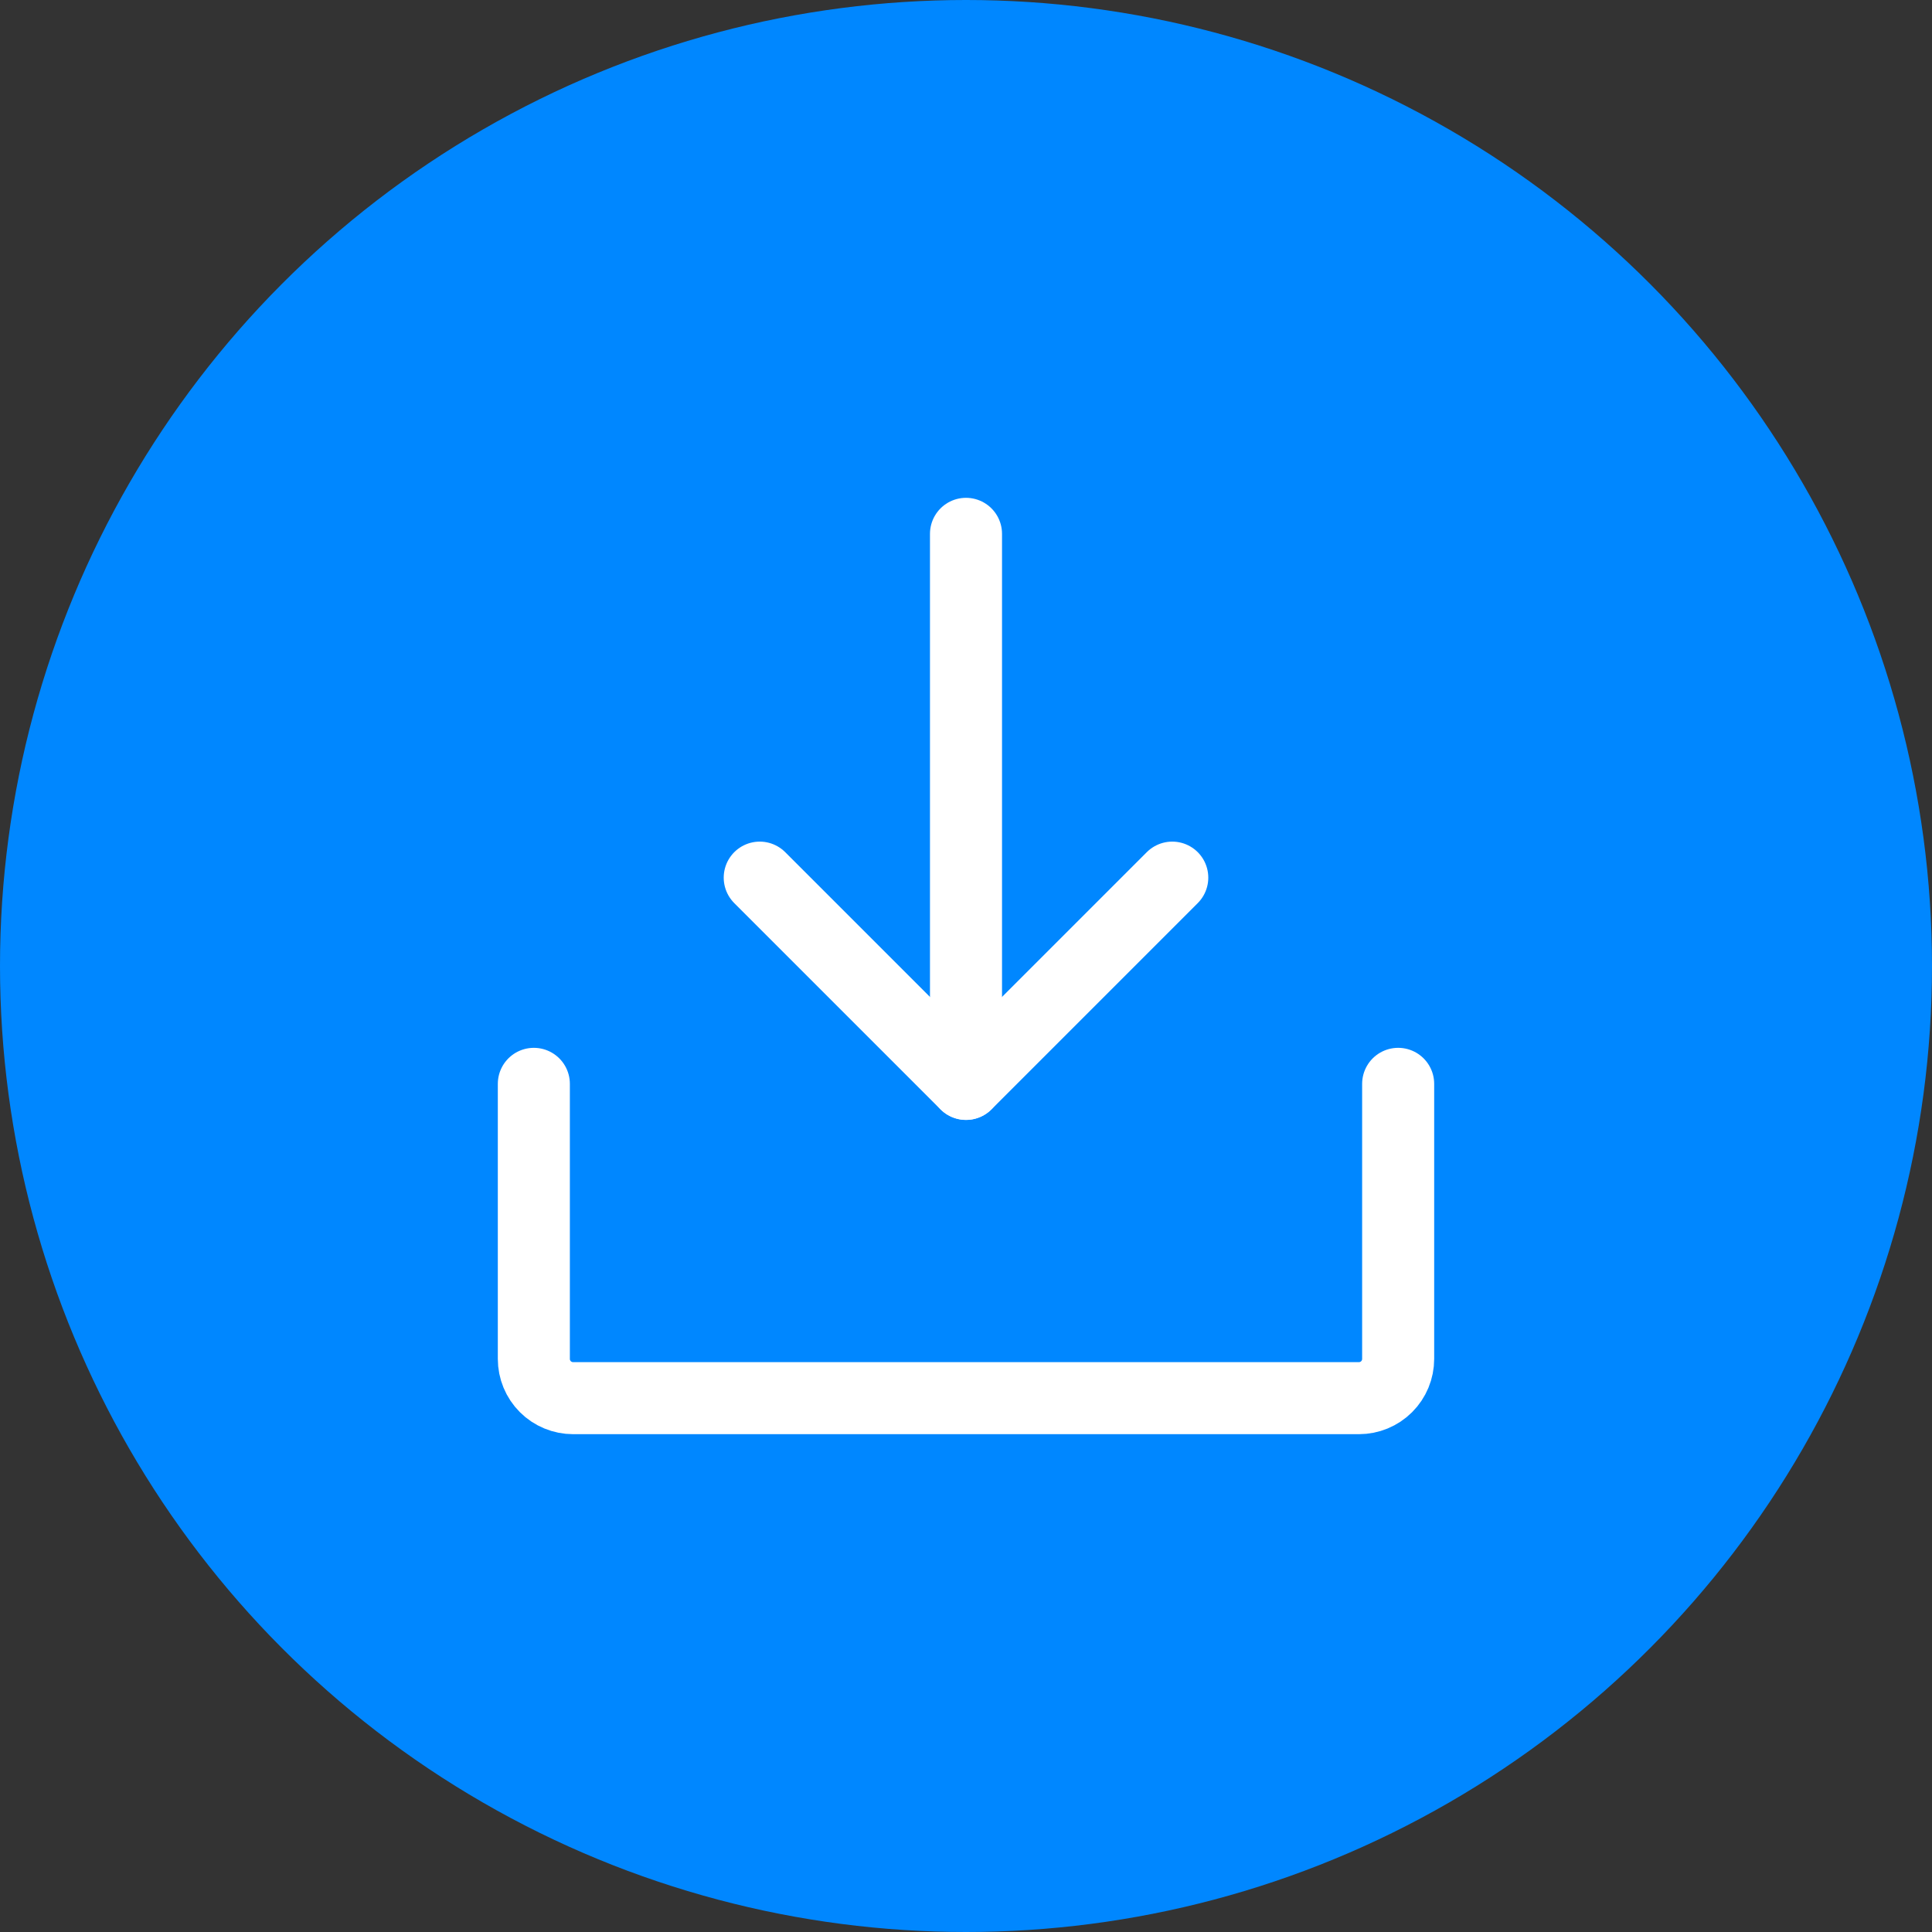
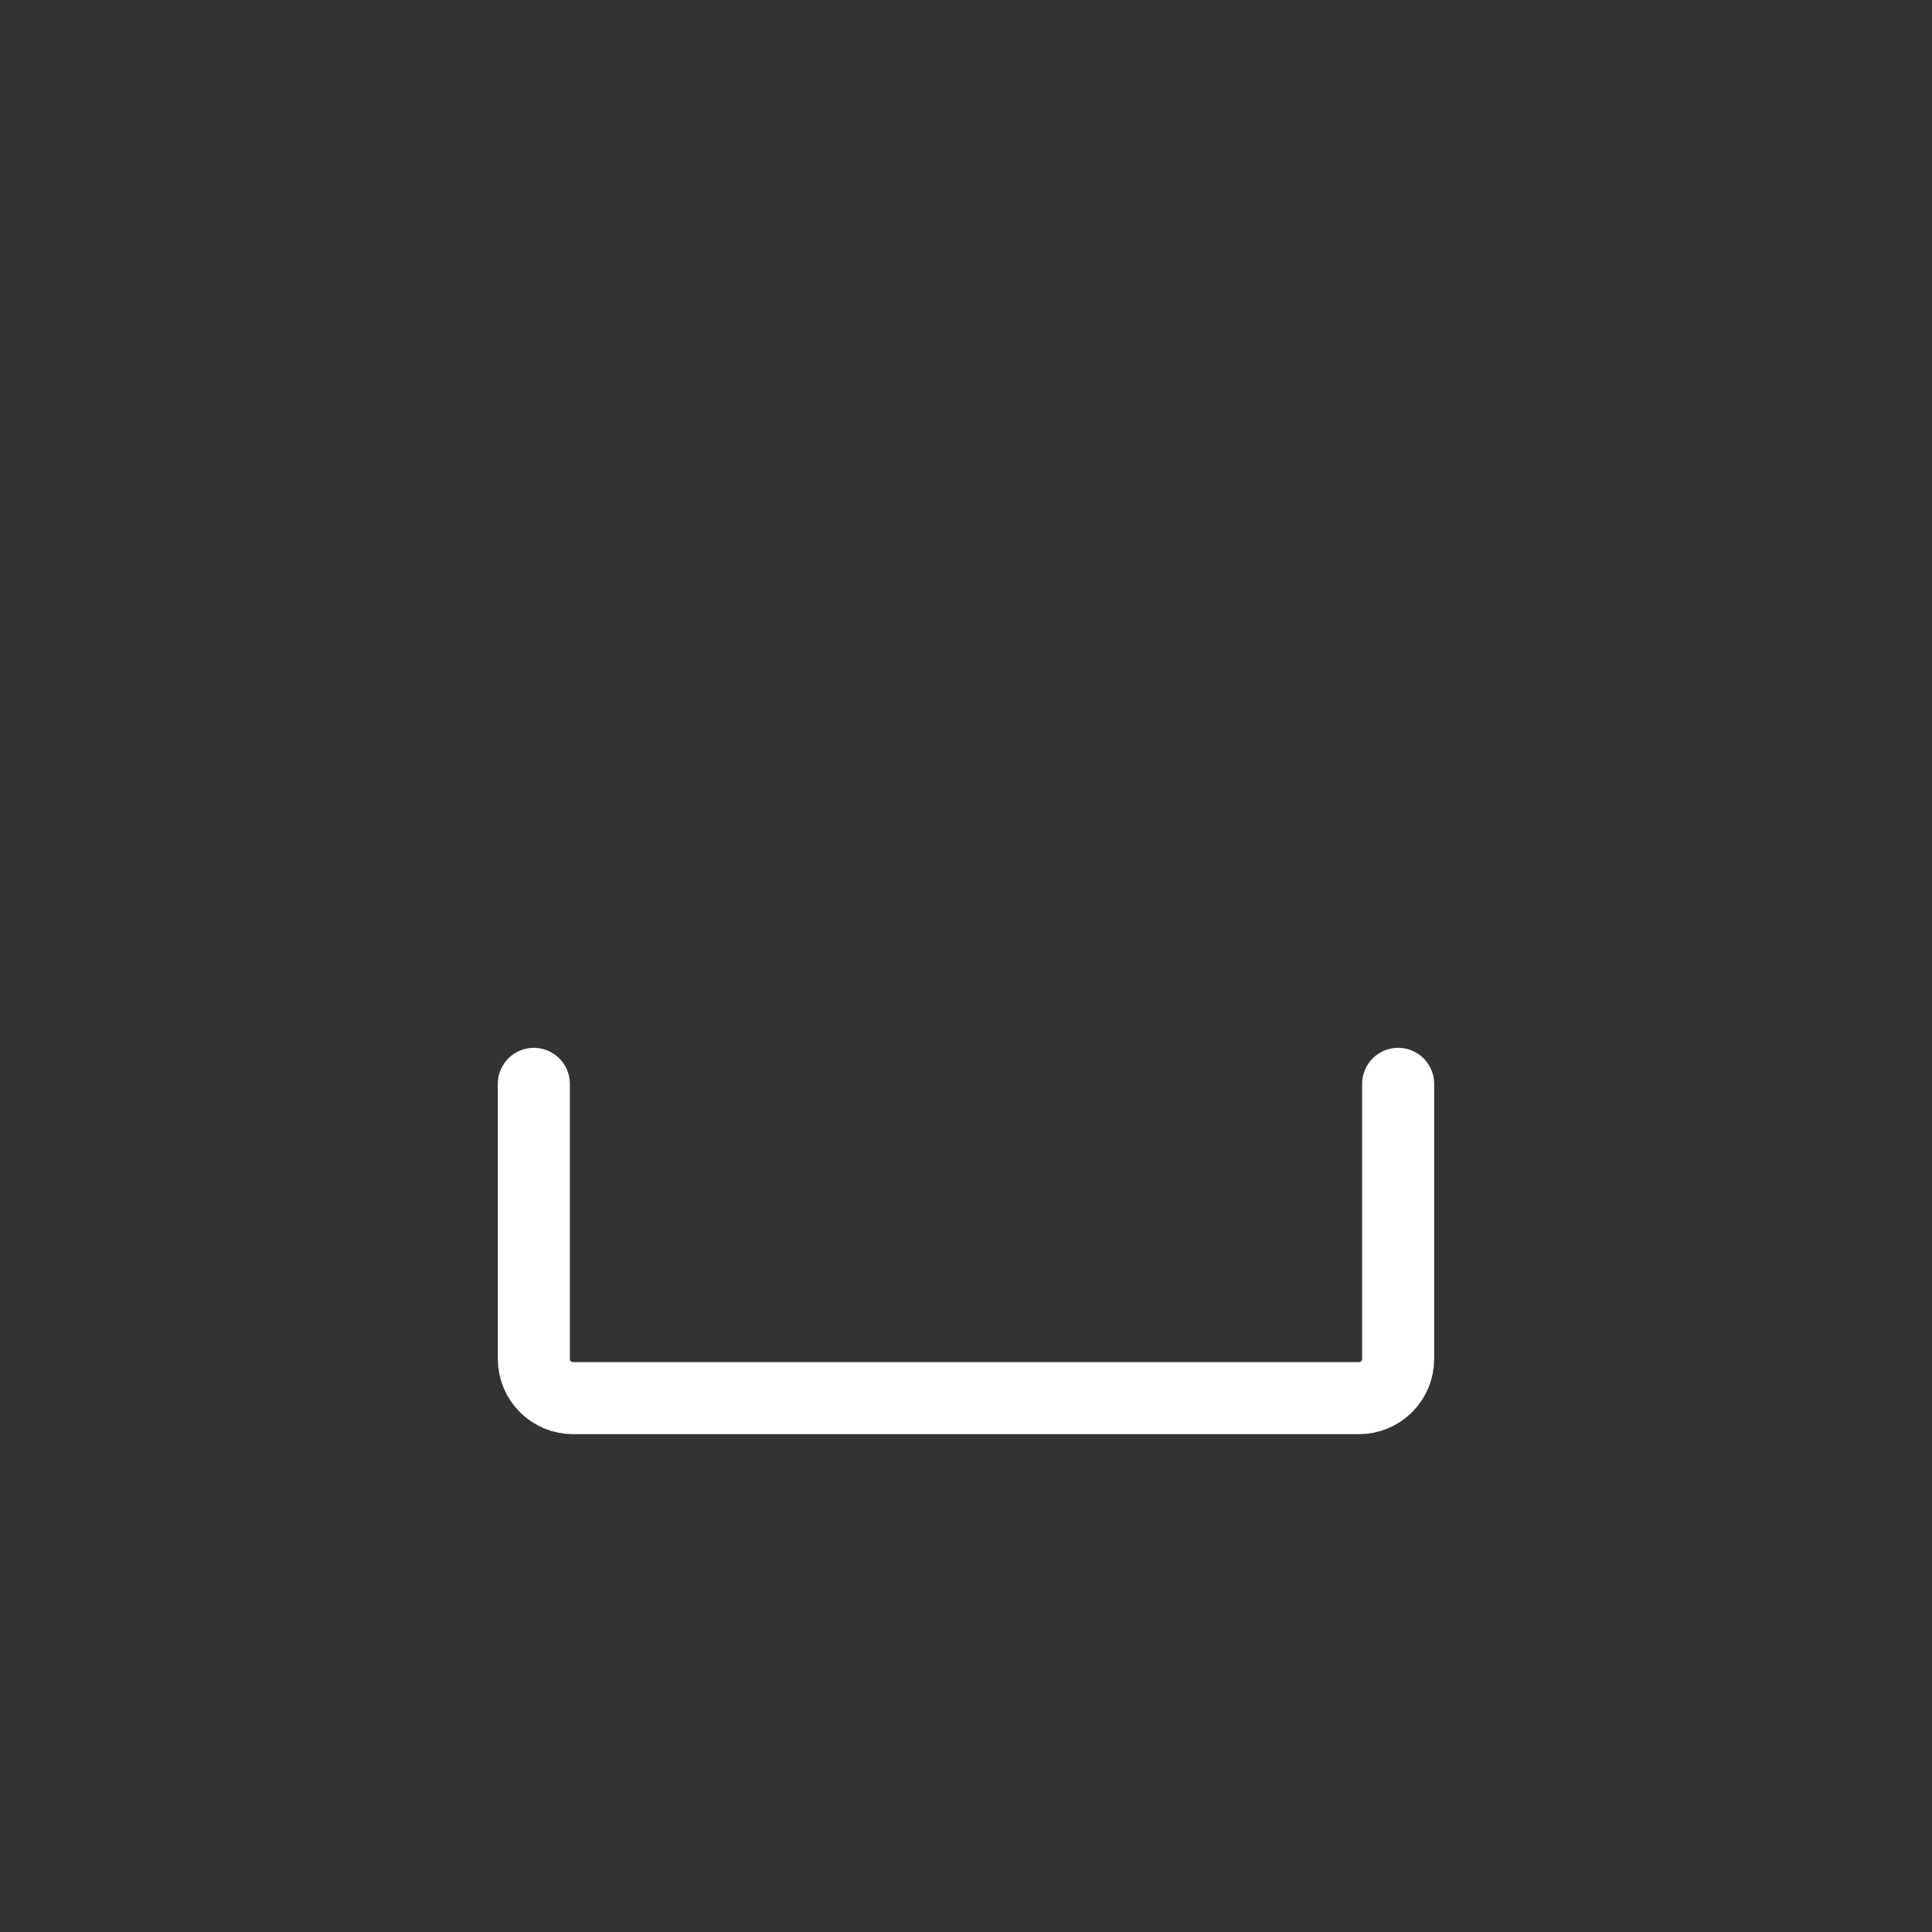
<svg xmlns="http://www.w3.org/2000/svg" width="38" height="38" viewBox="0 0 38 38" fill="none">
  <rect x="0" y="0" width="38" height="38" fill="#333333" stroke="none" />
-   <circle cx="19" cy="19" r="19" fill="#0087FF" />
-   <path d="M14.943 17.262L19 21.319L23.057 17.262" stroke="white" stroke-width="1.417" stroke-linecap="round" stroke-linejoin="round" />
-   <path d="M19 10.5V21.318" stroke="white" stroke-width="1.417" stroke-linecap="round" stroke-linejoin="round" />
  <path d="M27.5 21.318V26.728C27.5 26.933 27.419 27.129 27.274 27.274C27.129 27.419 26.933 27.5 26.728 27.5H11.273C11.068 27.5 10.871 27.419 10.726 27.274C10.581 27.129 10.5 26.933 10.5 26.728V21.318" stroke="white" stroke-width="1.417" stroke-linecap="round" stroke-linejoin="round" />
</svg>